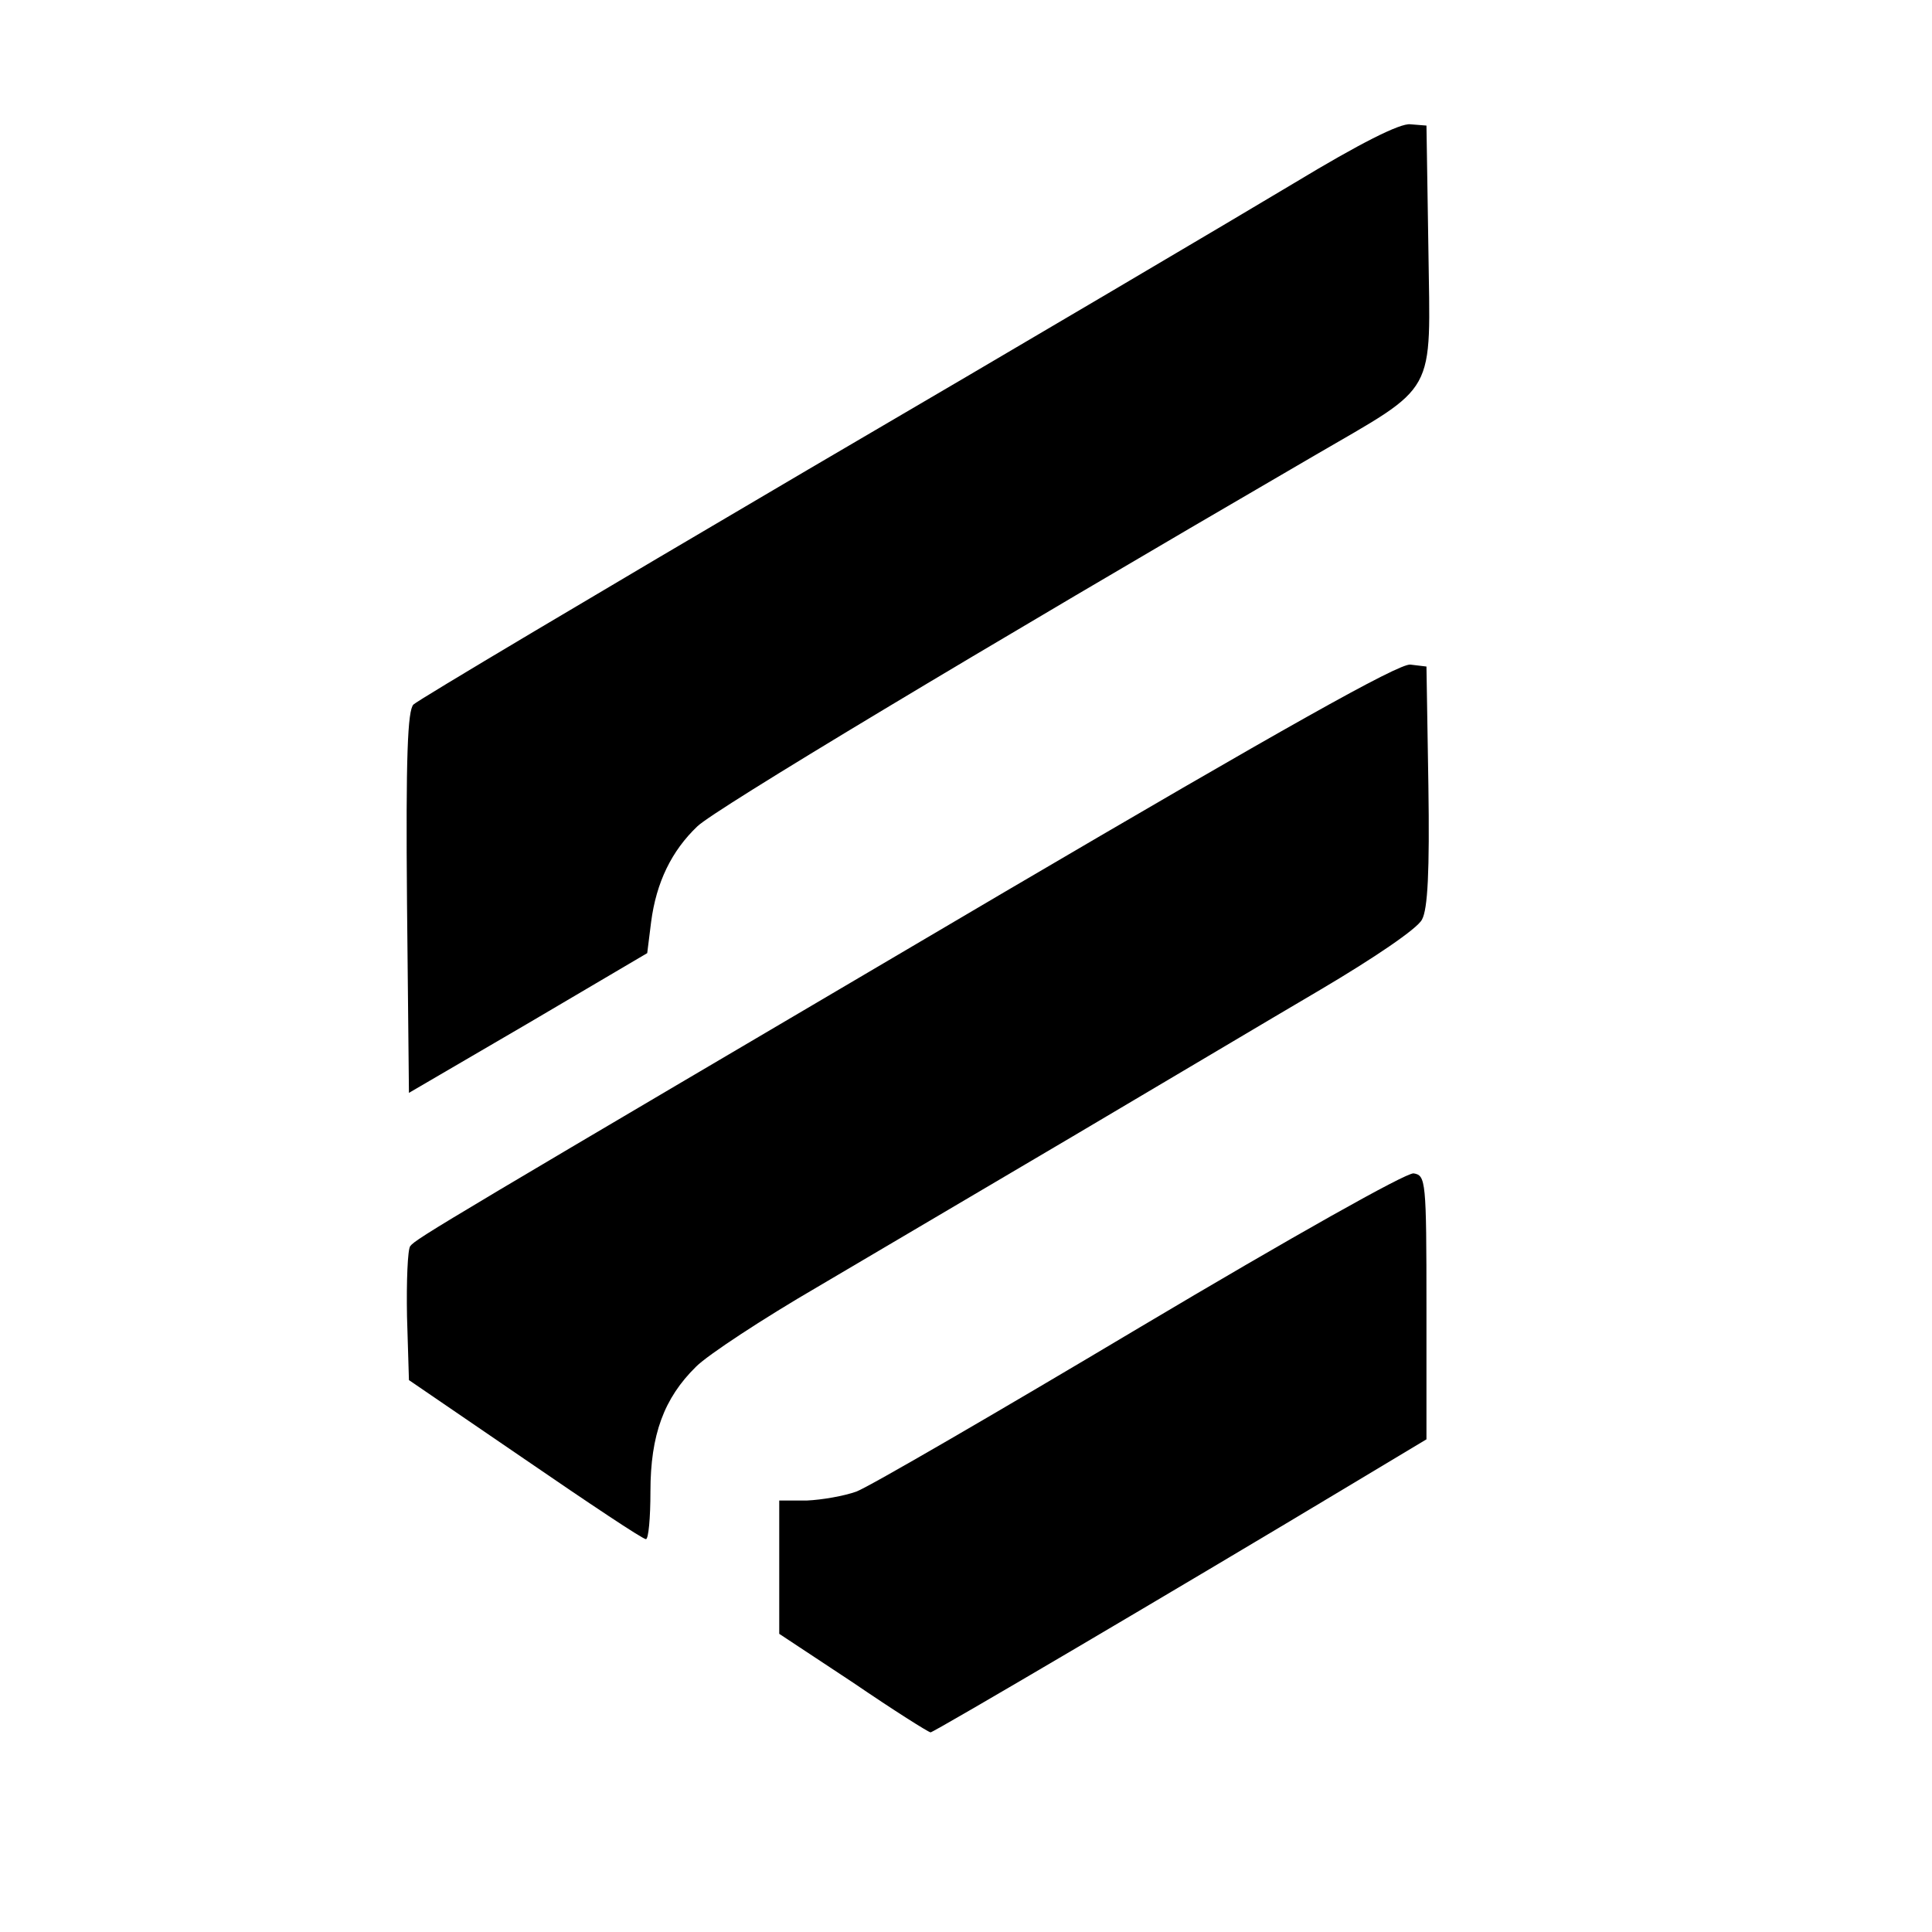
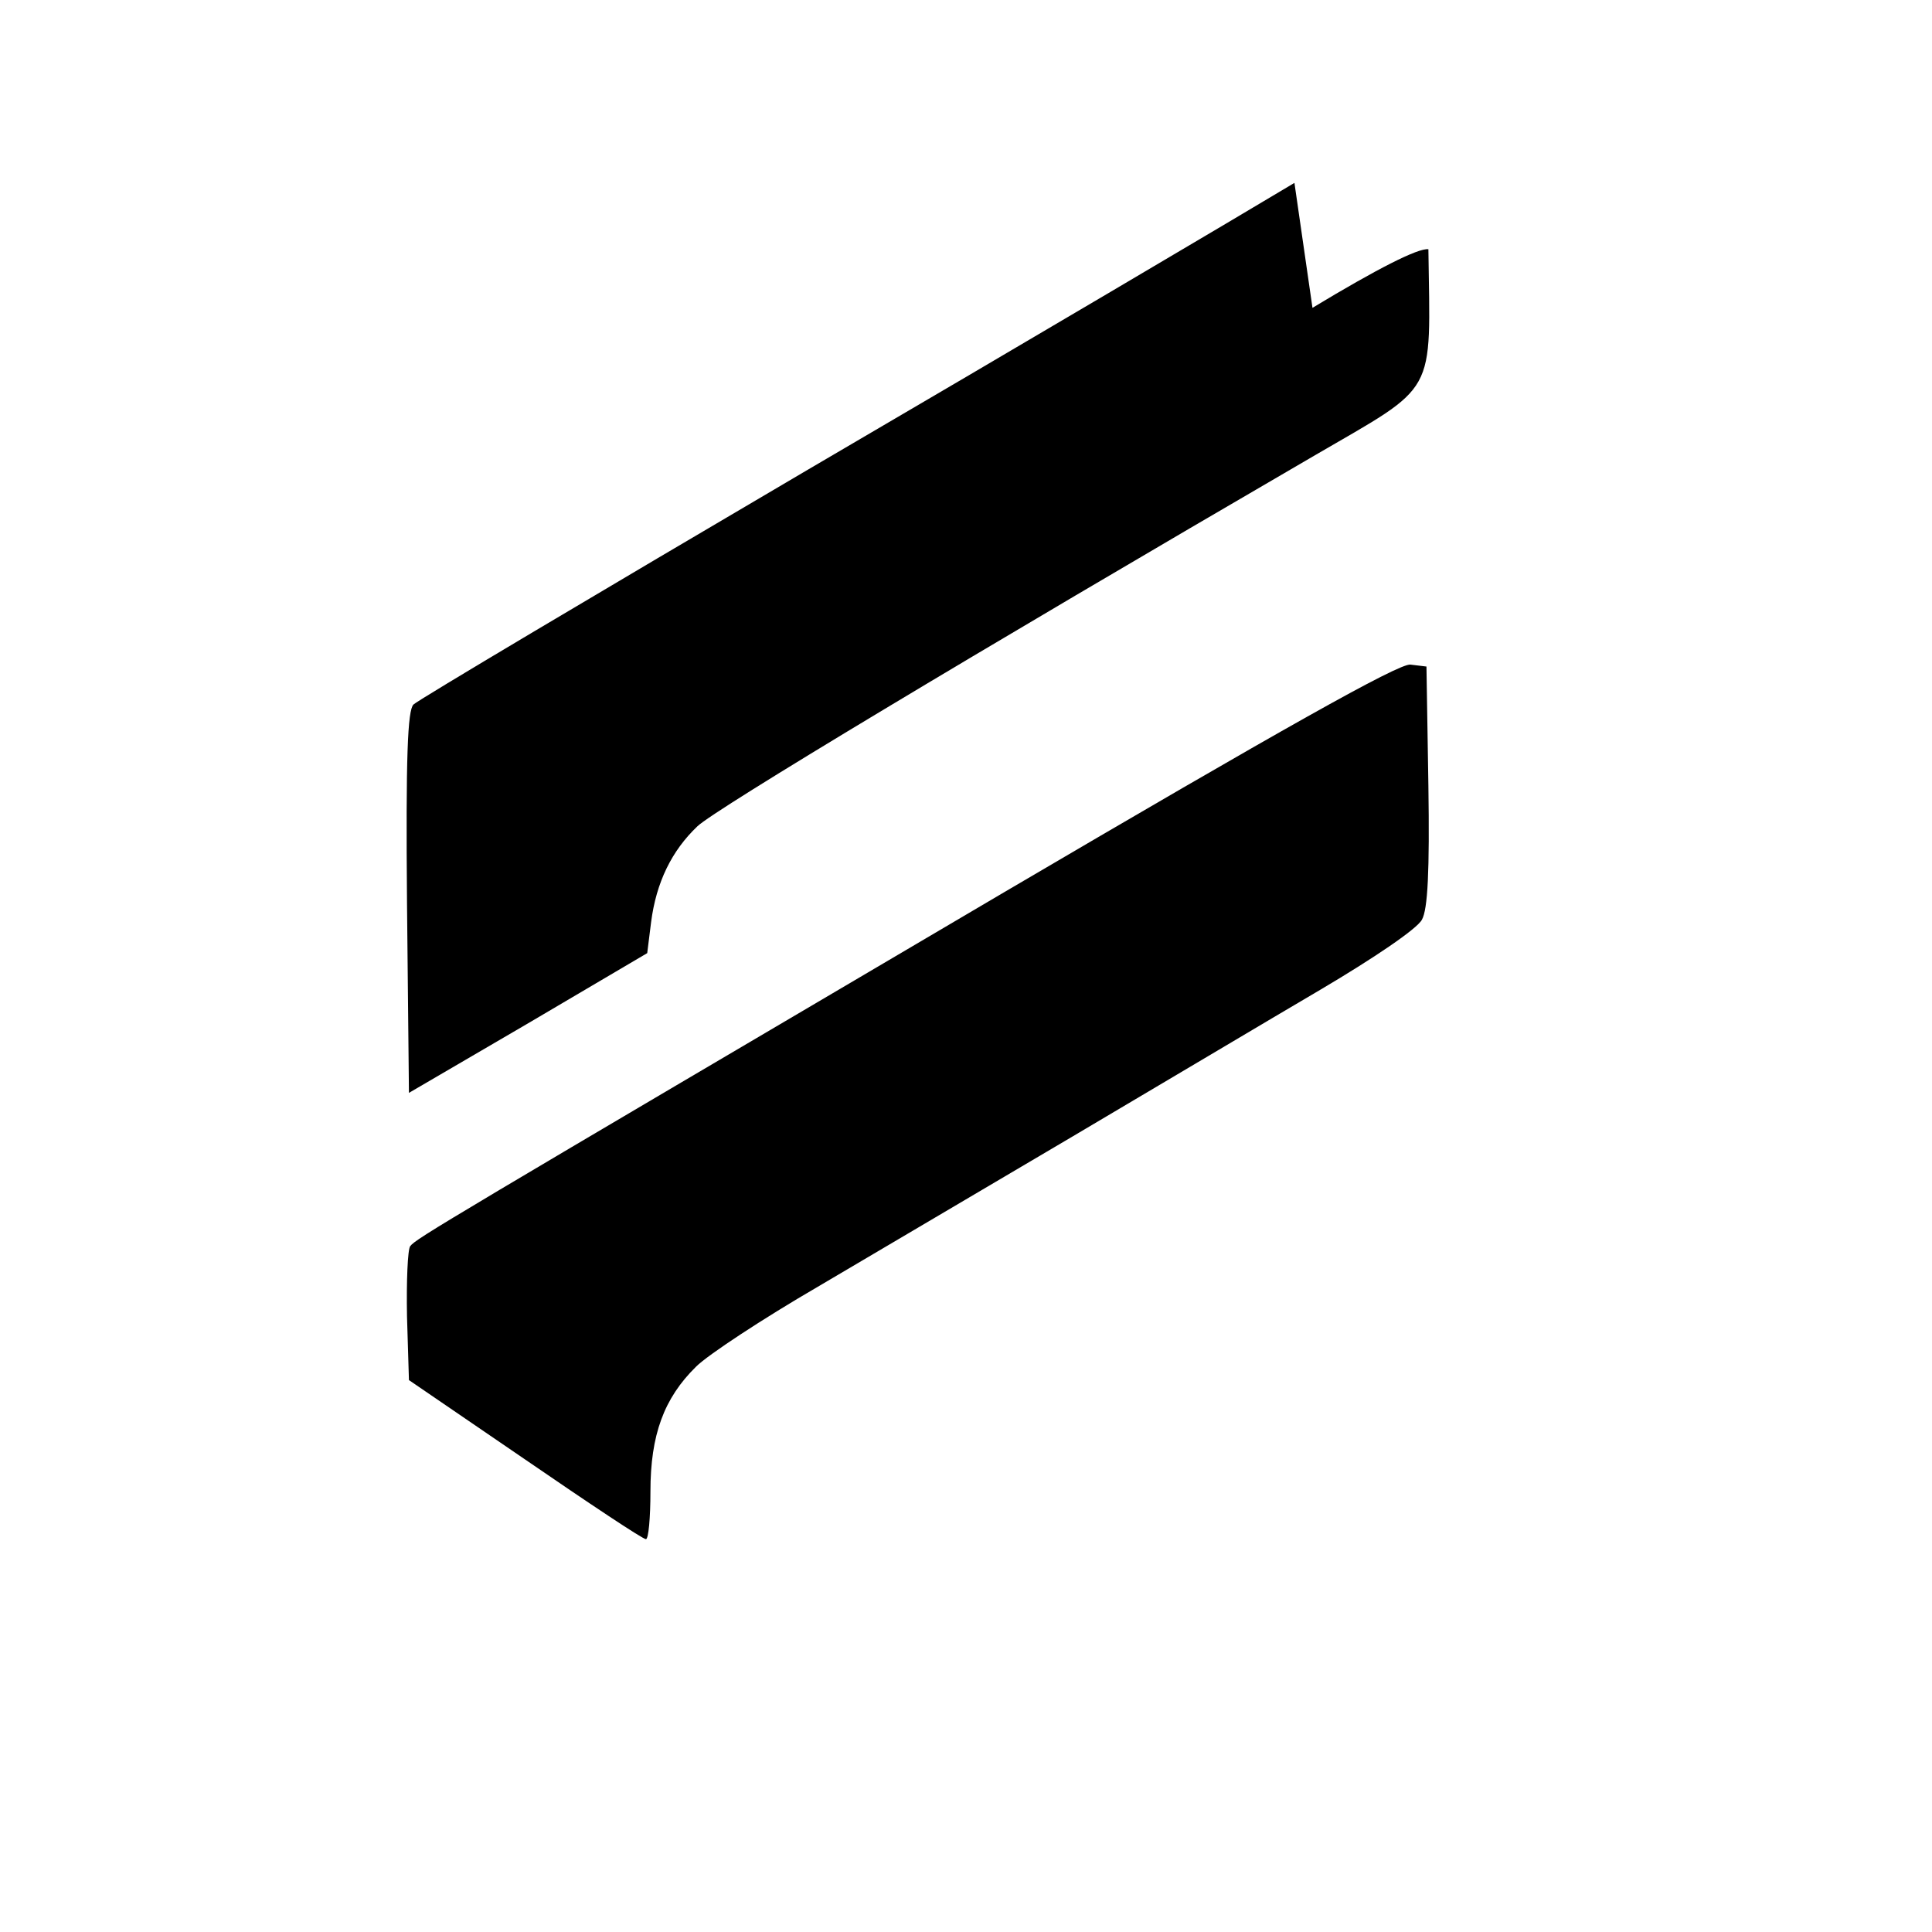
<svg xmlns="http://www.w3.org/2000/svg" version="1.0" width="300pt" height="300pt" viewBox="0 0 300 300" preserveAspectRatio="xMidYMid meet">
  <g transform="translate(0,300) scale(0.1,-0.1)" fill="#000000" stroke="none">
-     <path d="M2010 2716 c-85 -51 -425 -252 -755 -445 -330 -194 -606 -358 -613 -365 -9 -9 -12 -80 -10 -308 l3 -295 185 108 185 109 6 48 c8 62 32 111 72 149 27 26 426 266 957 575 194 113 181 90 178 321 l-3 192 -25 2 c-16 2 -79 -30 -180 -91z" />
+     <path d="M2010 2716 c-85 -51 -425 -252 -755 -445 -330 -194 -606 -358 -613 -365 -9 -9 -12 -80 -10 -308 l3 -295 185 108 185 109 6 48 c8 62 32 111 72 149 27 26 426 266 957 575 194 113 181 90 178 321 c-16 2 -79 -30 -180 -91z" />
    <path d="M1560 1615 c-871 -513 -914 -538 -923 -550 -4 -5 -6 -55 -5 -109 l3 -99 180 -123 c99 -68 183 -124 188 -124 4 0 7 33 7 74 0 88 21 145 71 194 18 18 103 74 189 124 85 50 263 155 395 233 132 78 305 181 385 228 83 49 151 95 158 109 9 16 12 75 10 208 l-3 185 -25 3 c-18 2 -201 -101 -630 -353z" />
-     <path d="M1770 939 c-223 -133 -421 -248 -440 -255 -19 -7 -54 -13 -77 -14 l-43 0 0 -103 0 -104 115 -76 c63 -43 117 -77 120 -77 5 0 382 222 660 389 l110 66 0 205 c0 197 -1 205 -20 208 -12 1 -188 -98 -425 -239z" />
  </g>
</svg>